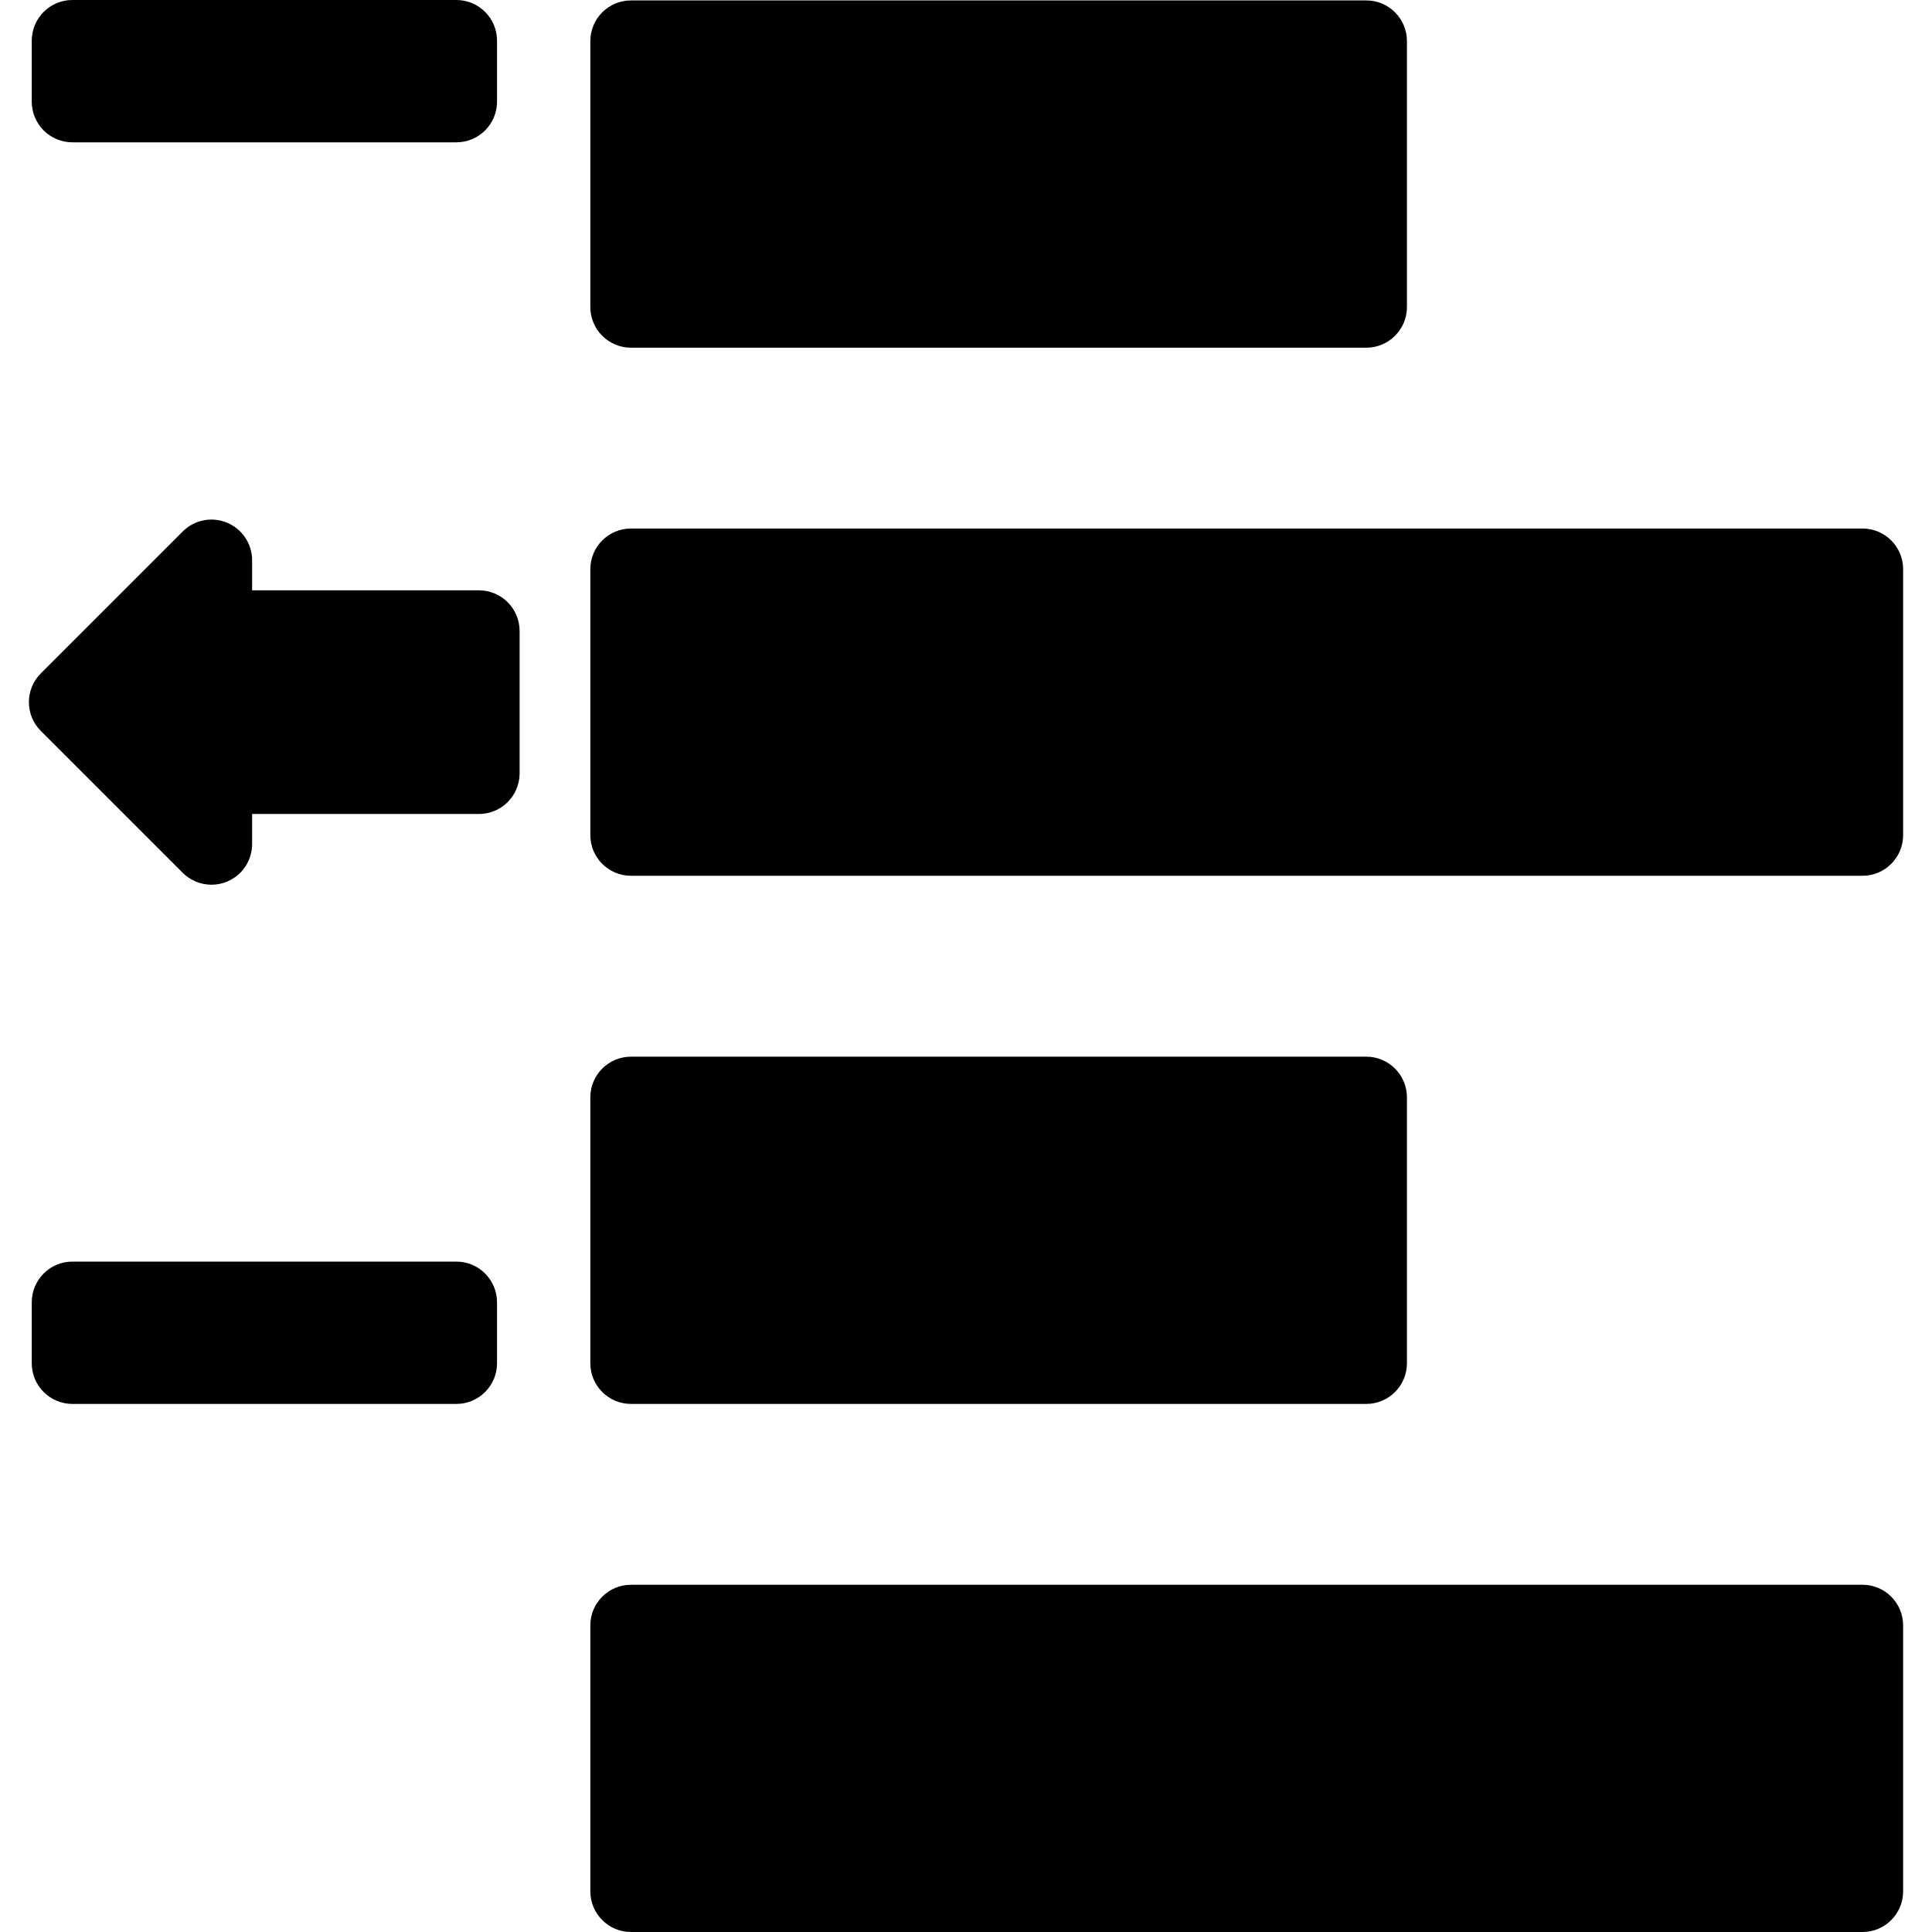
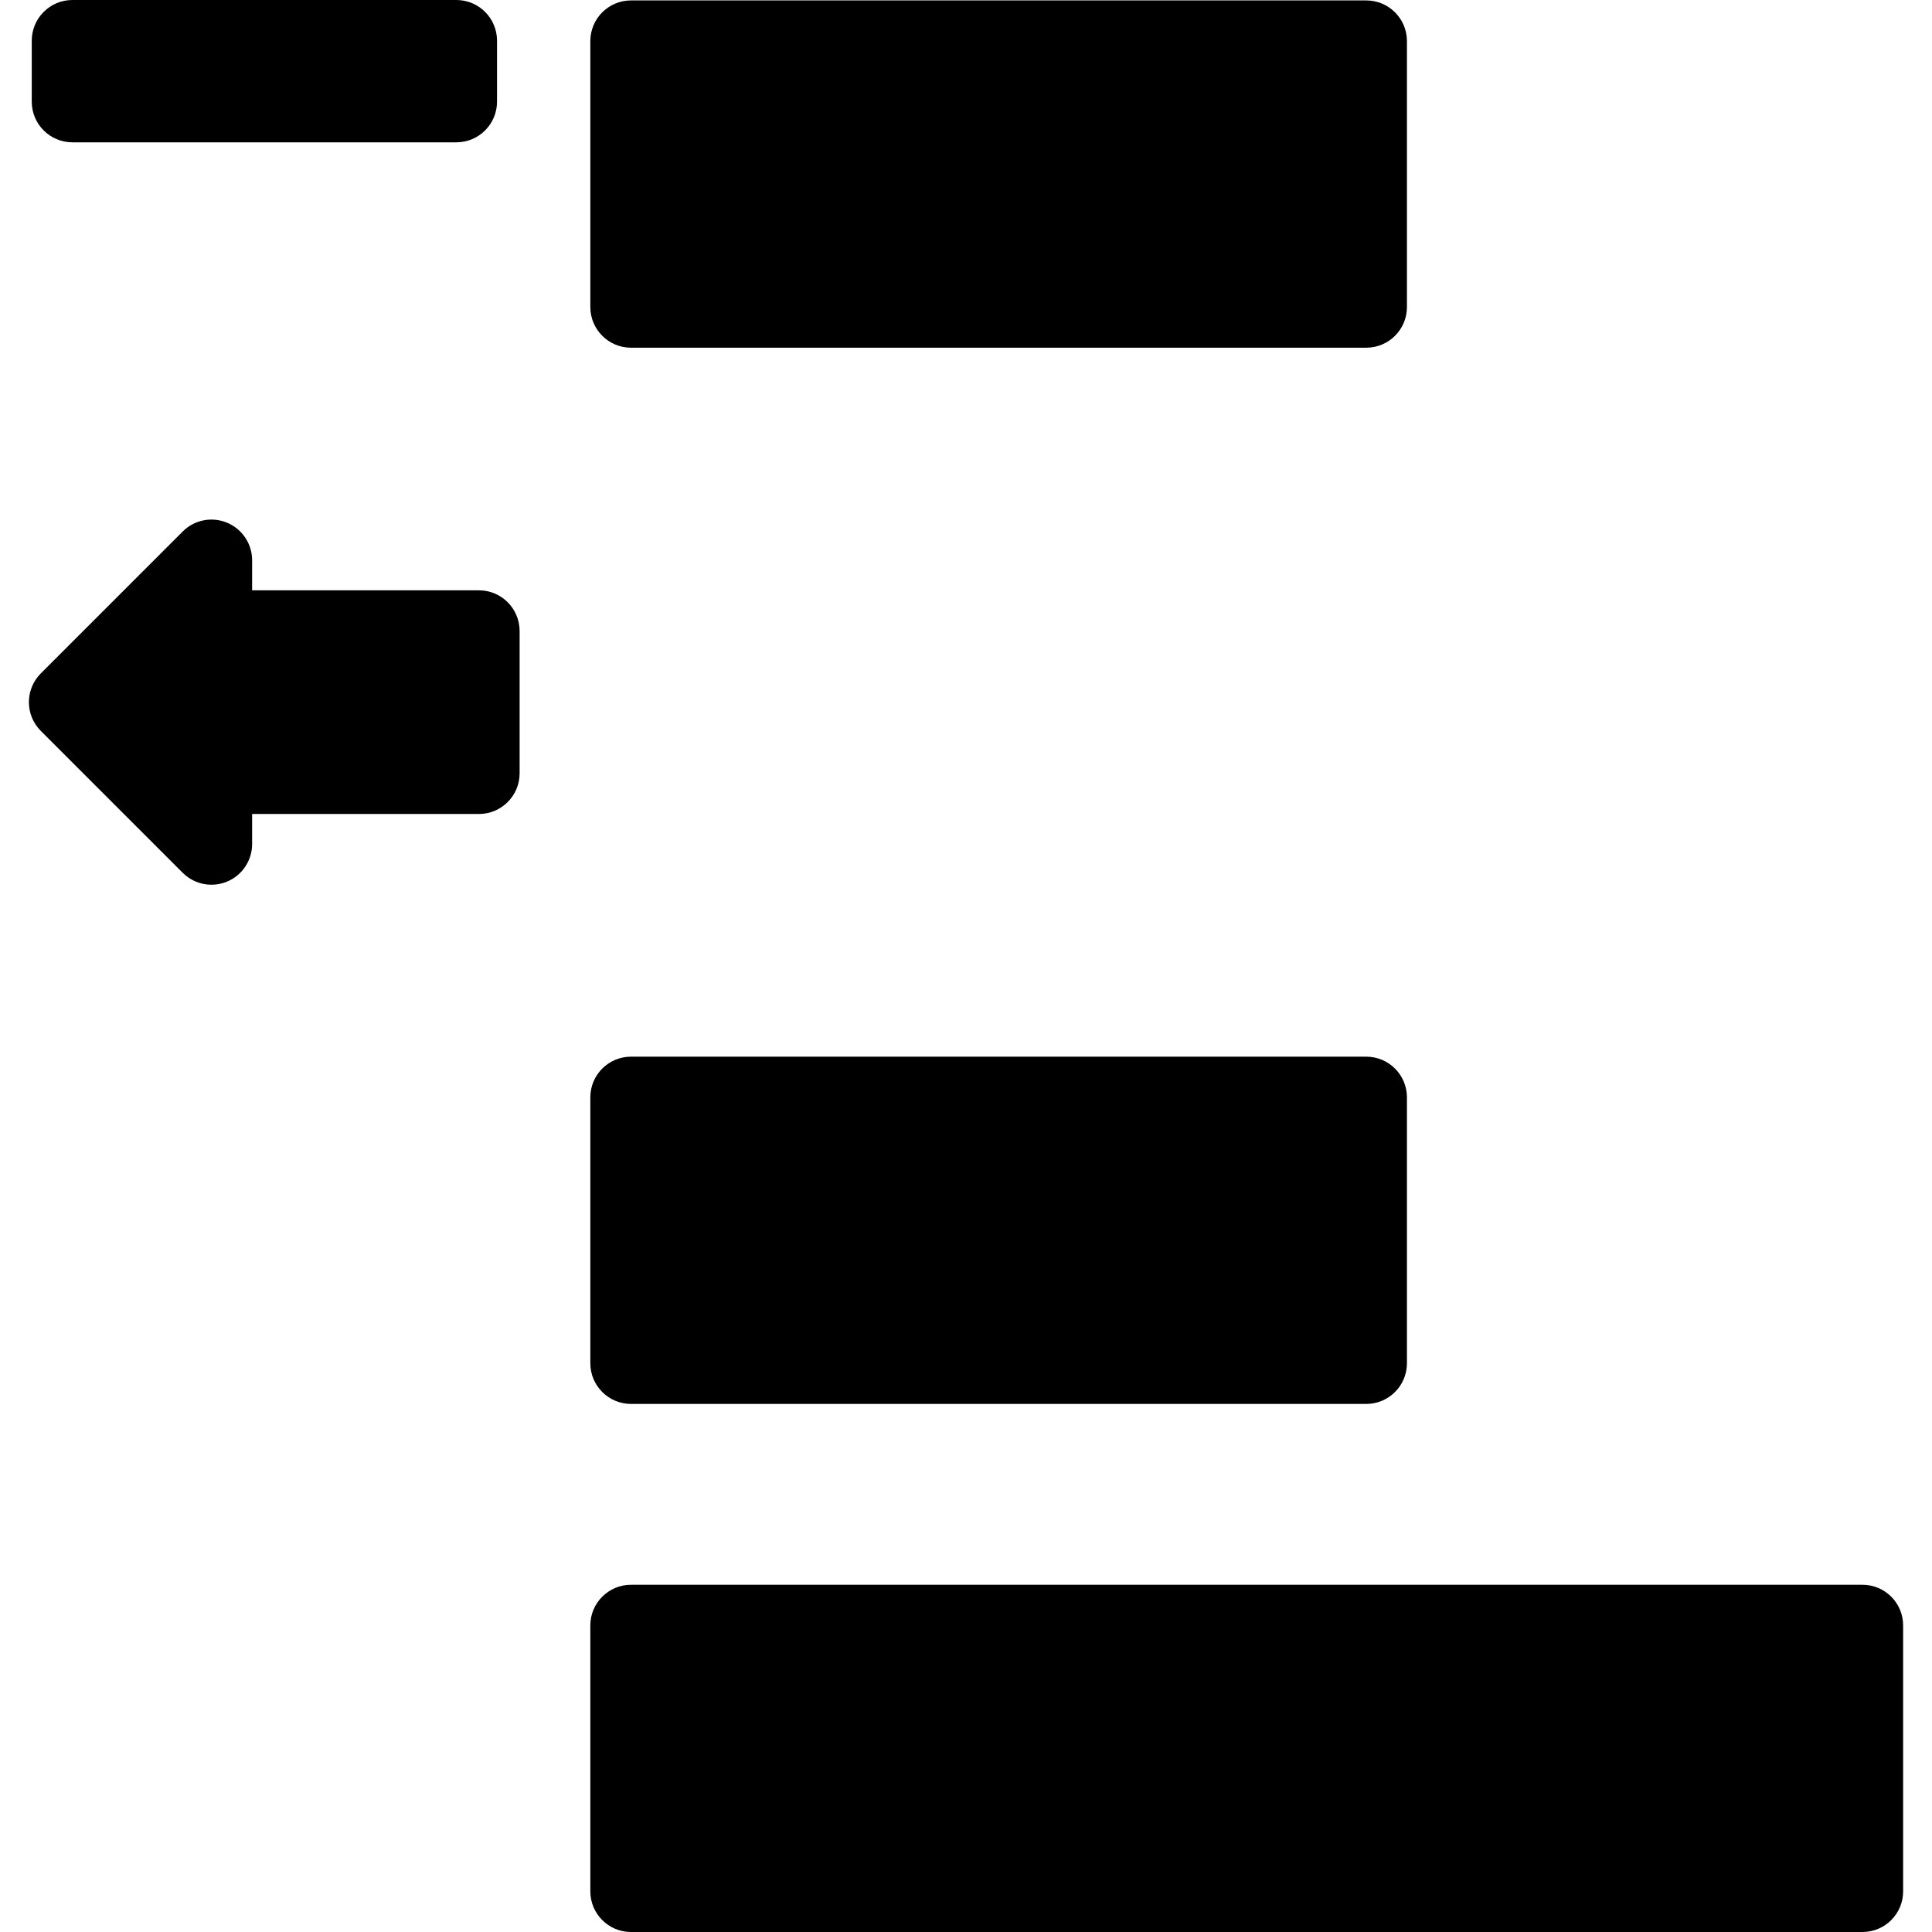
<svg xmlns="http://www.w3.org/2000/svg" fill="#000000" version="1.1" id="Capa_1" width="800px" height="800px" viewBox="0 0 95.021 95.021" xml:space="preserve">
  <g>
    <g>
      <path d="M31.034,17.101h36.163c1.104,0,2-0.896,2-2V2.021c0-1.104-0.896-2-2-2H31.034c-1.104,0-2,0.896-2,2v13.079    C29.034,16.205,29.931,17.101,31.034,17.101z" />
-       <path d="M91.601,25.994H31.034c-1.104,0-2,0.896-2,2v13.079c0,1.104,0.896,2,2,2h60.567c1.105,0,2-0.896,2-2V27.994    C93.601,26.89,92.706,25.994,91.601,25.994z" />
      <path d="M31.034,69.049h36.163c1.104,0,2-0.896,2-2V53.97c0-1.104-0.896-2-2-2H31.034c-1.104,0-2,0.896-2,2v13.079    C29.034,68.154,29.931,69.049,31.034,69.049z" />
      <path d="M91.601,77.943H31.034c-1.104,0-2,0.896-2,2v13.078c0,1.104,0.896,2,2,2h60.567c1.105,0,2-0.896,2-2V79.943    C93.601,78.838,92.706,77.943,91.601,77.943z" />
      <path d="M23.556,29.034H12.4v-1.479c0-0.809-0.488-1.538-1.234-1.848c-0.75-0.31-1.607-0.14-2.18,0.434L2.007,33.12    c-0.781,0.781-0.781,2.047,0,2.828l6.979,6.979c0.383,0.383,0.893,0.586,1.414,0.586c0.258,0,0.518-0.05,0.766-0.152    c0.746-0.31,1.234-1.039,1.234-1.848v-1.479h11.156c1.104,0,2-0.896,2-2v-6.998C25.556,29.93,24.659,29.034,23.556,29.034z" />
      <path d="M3.562,7h18.883c1.104,0,2-0.896,2-2V2c0-1.104-0.896-2-2-2H3.562c-1.105,0-2,0.896-2,2v3C1.562,6.104,2.456,7,3.562,7z" />
-       <path d="M22.445,62.049H3.562c-1.105,0-2,0.896-2,2v3c0,1.104,0.895,2,2,2h18.883c1.104,0,2-0.896,2-2v-3    C24.445,62.945,23.548,62.049,22.445,62.049z" />
    </g>
  </g>
</svg>